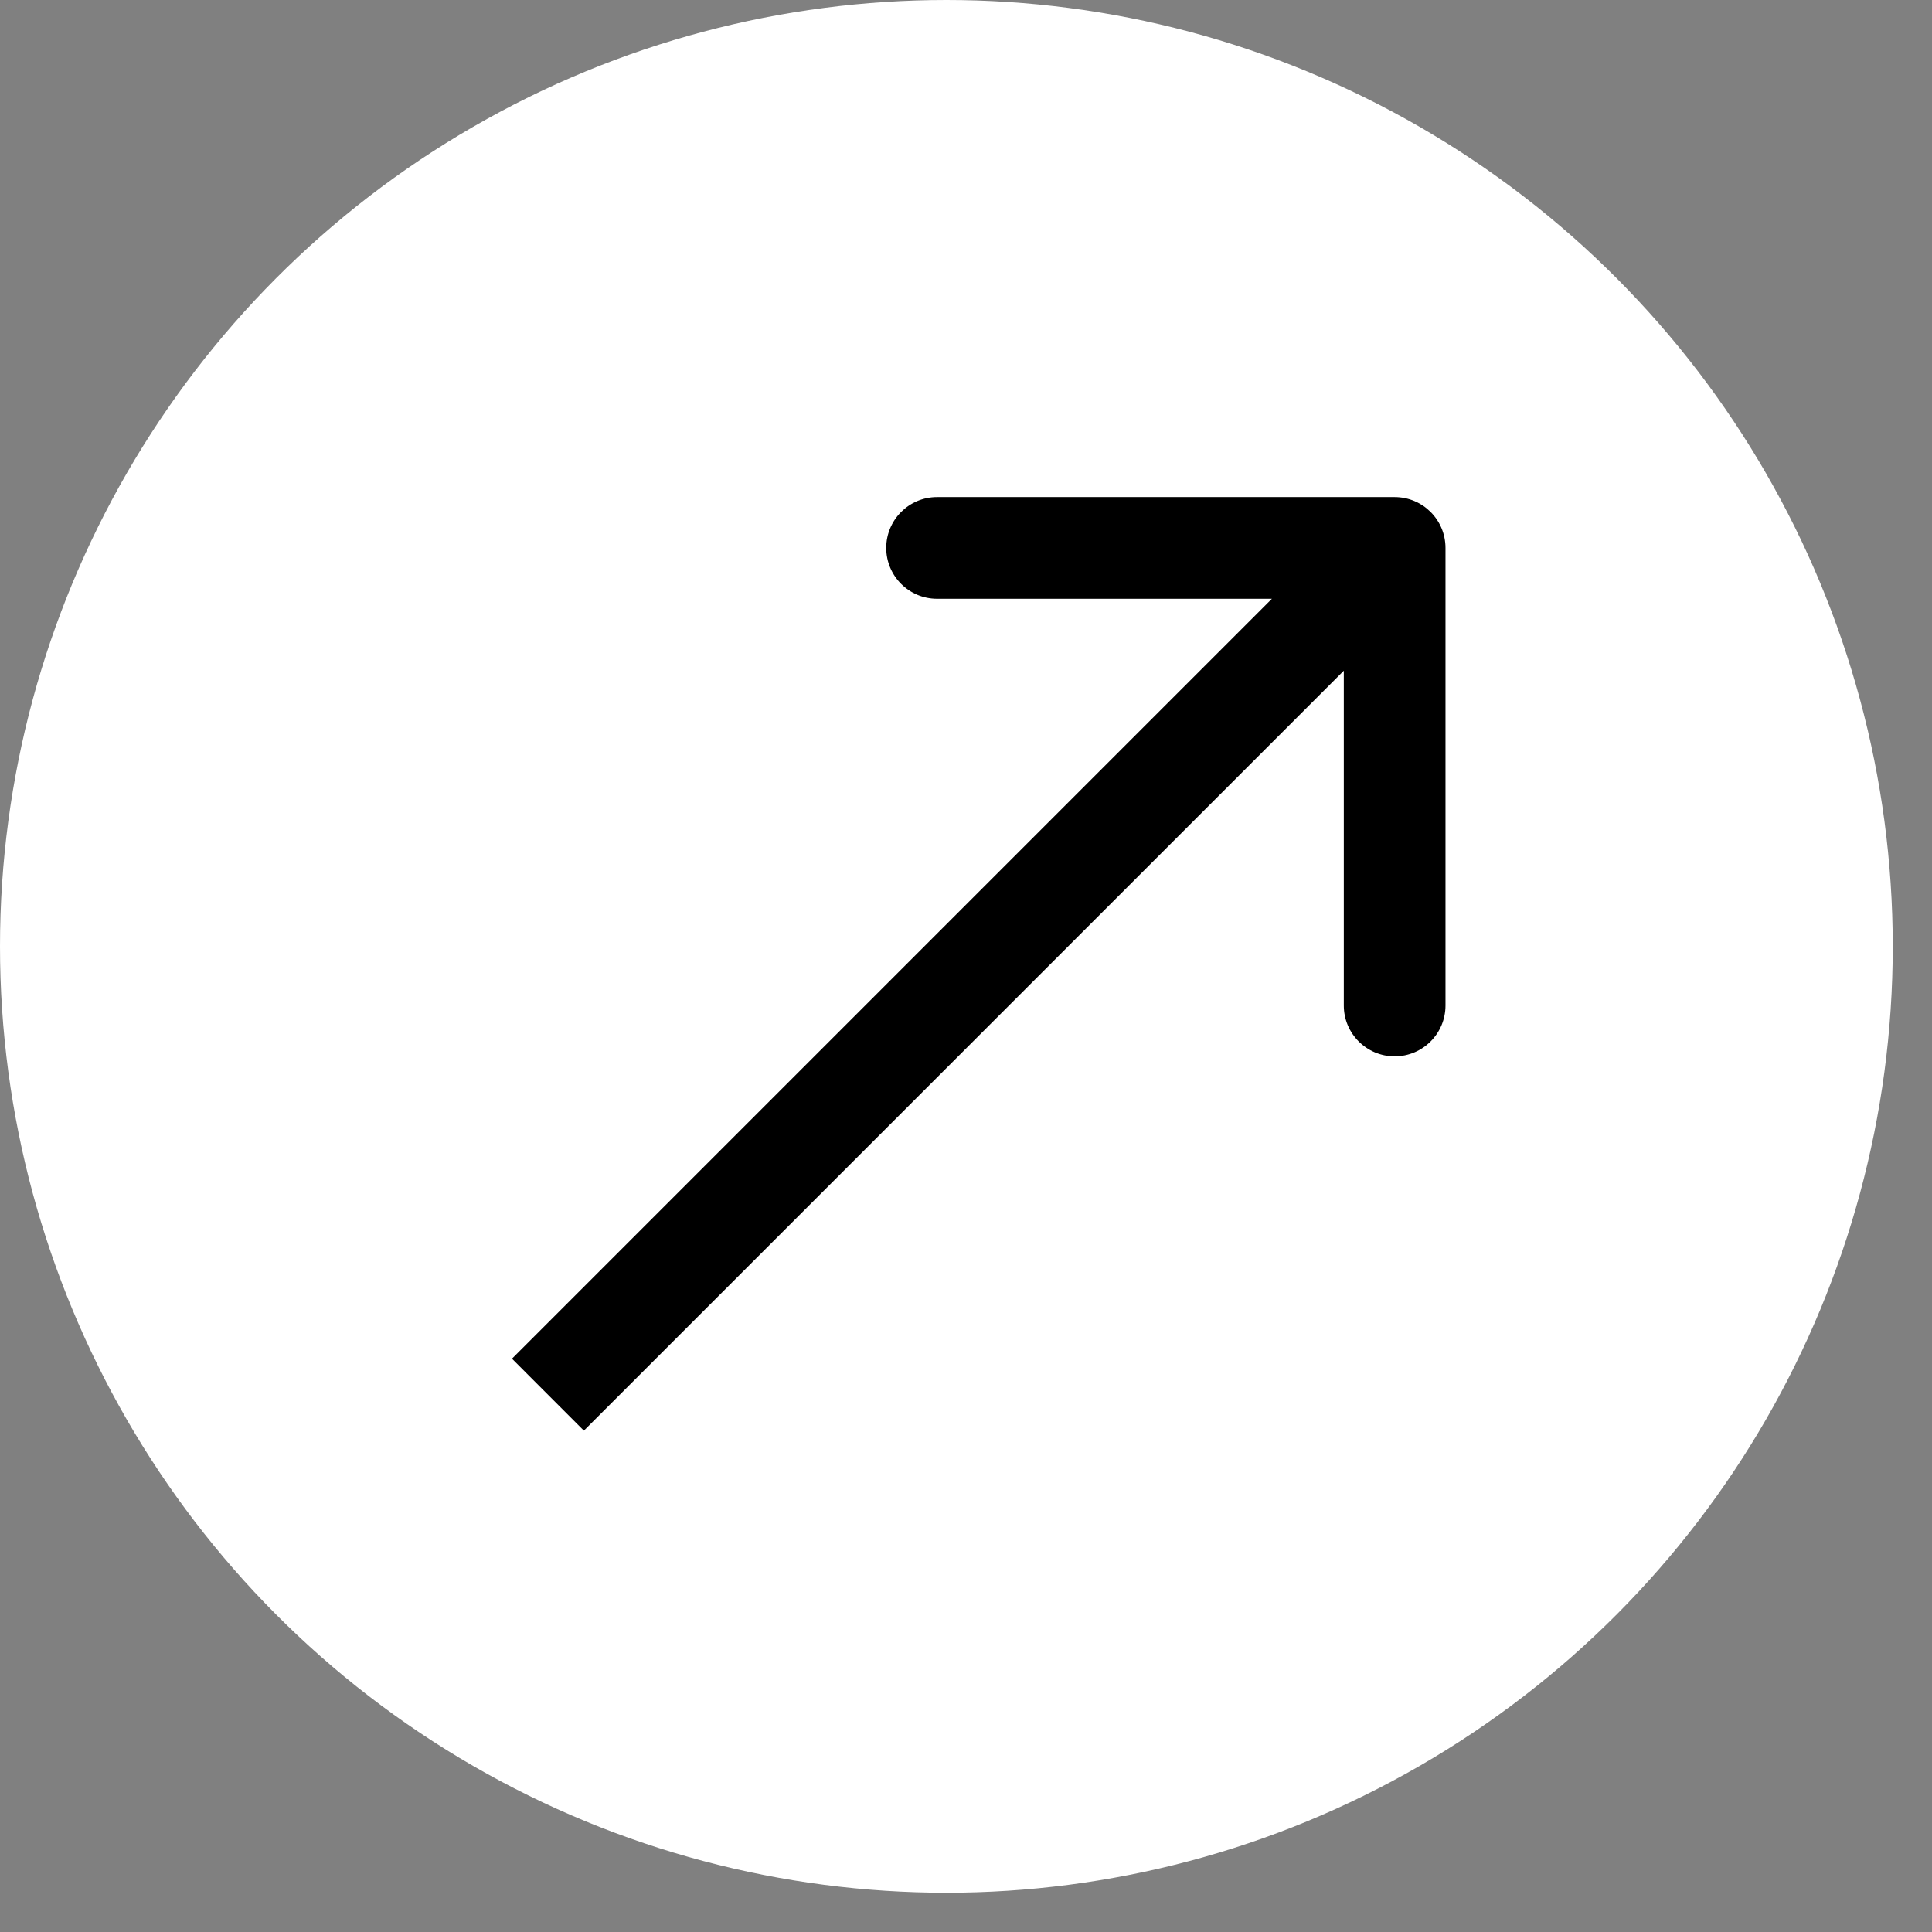
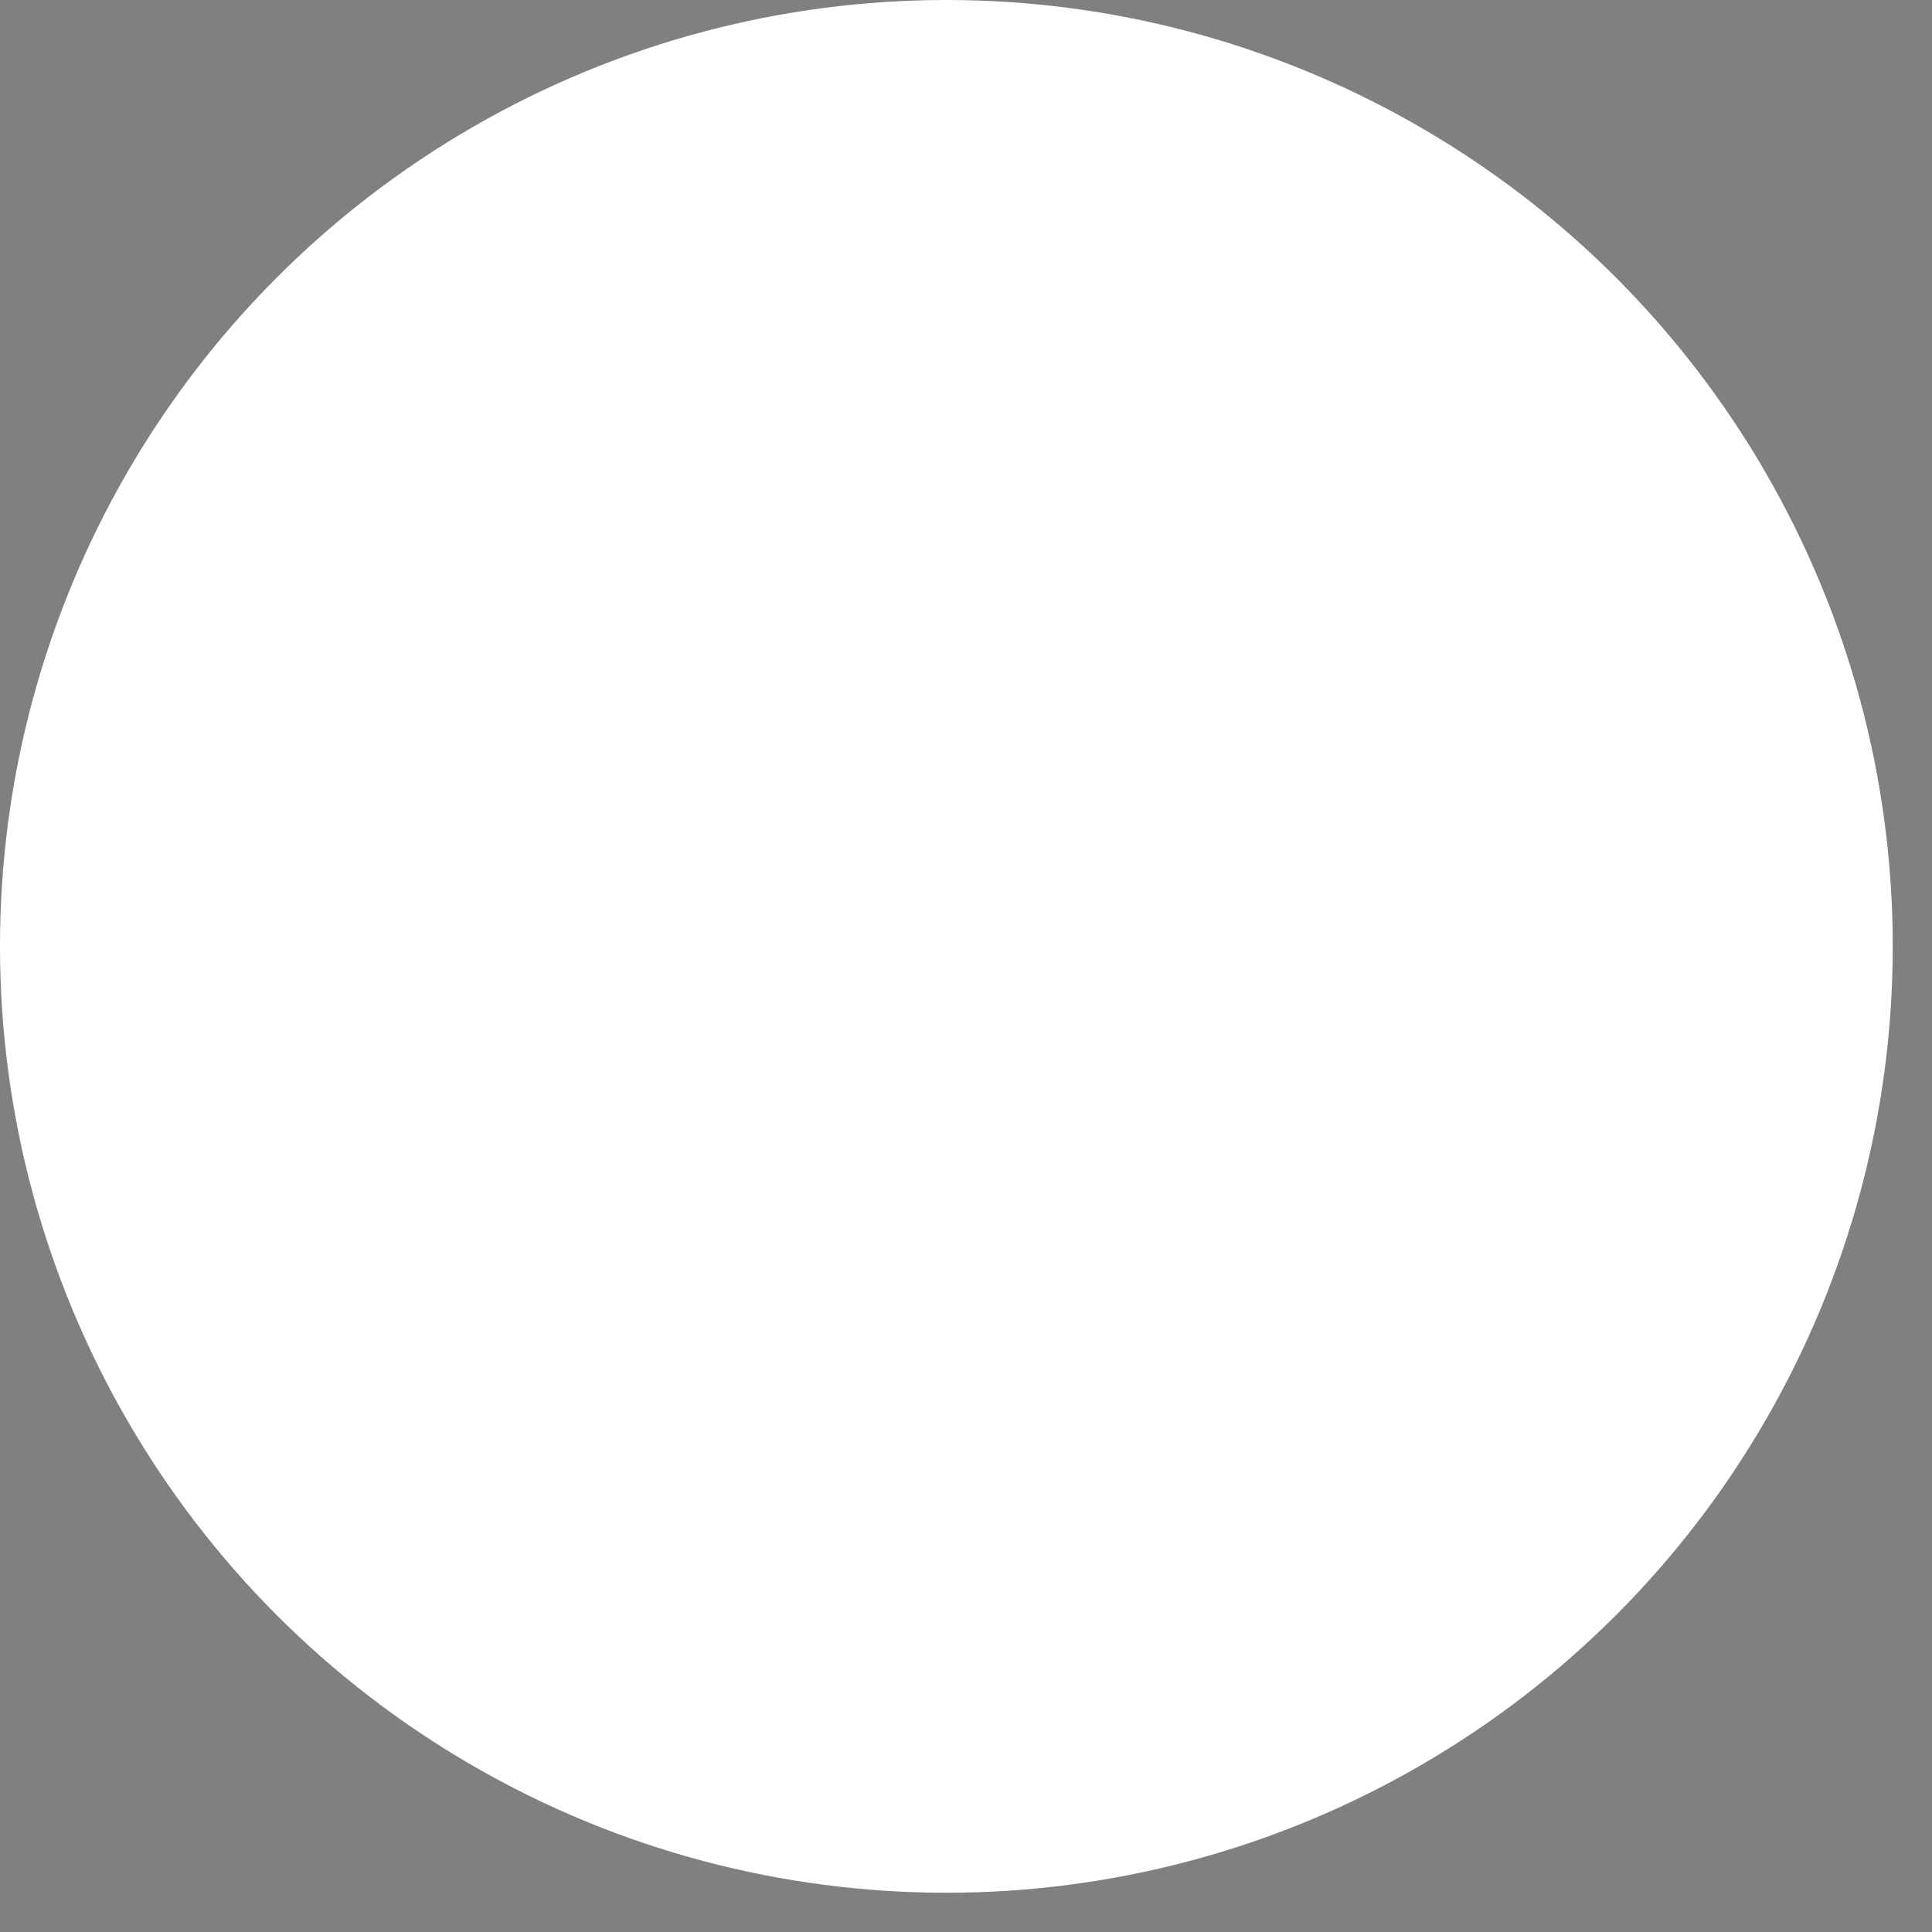
<svg xmlns="http://www.w3.org/2000/svg" width="38" height="38" viewBox="0 0 38 38" fill="none">
  <rect x="0" y="0" width="38" height="38" fill="#808080" stroke="none" />
  <circle cx="18.614" cy="18.614" r="18.614" fill="white" />
-   <path d="M28.431 10.777C28.431 10.224 27.984 9.777 27.431 9.777H18.431C17.879 9.777 17.431 10.224 17.431 10.777C17.431 11.329 17.879 11.777 18.431 11.777H26.431V19.777C26.431 20.329 26.879 20.777 27.431 20.777C27.984 20.777 28.431 20.329 28.431 19.777V10.777ZM11.484 28.139L28.139 11.484L26.724 10.07L10.07 26.724L11.484 28.139Z" fill="black" />
</svg>